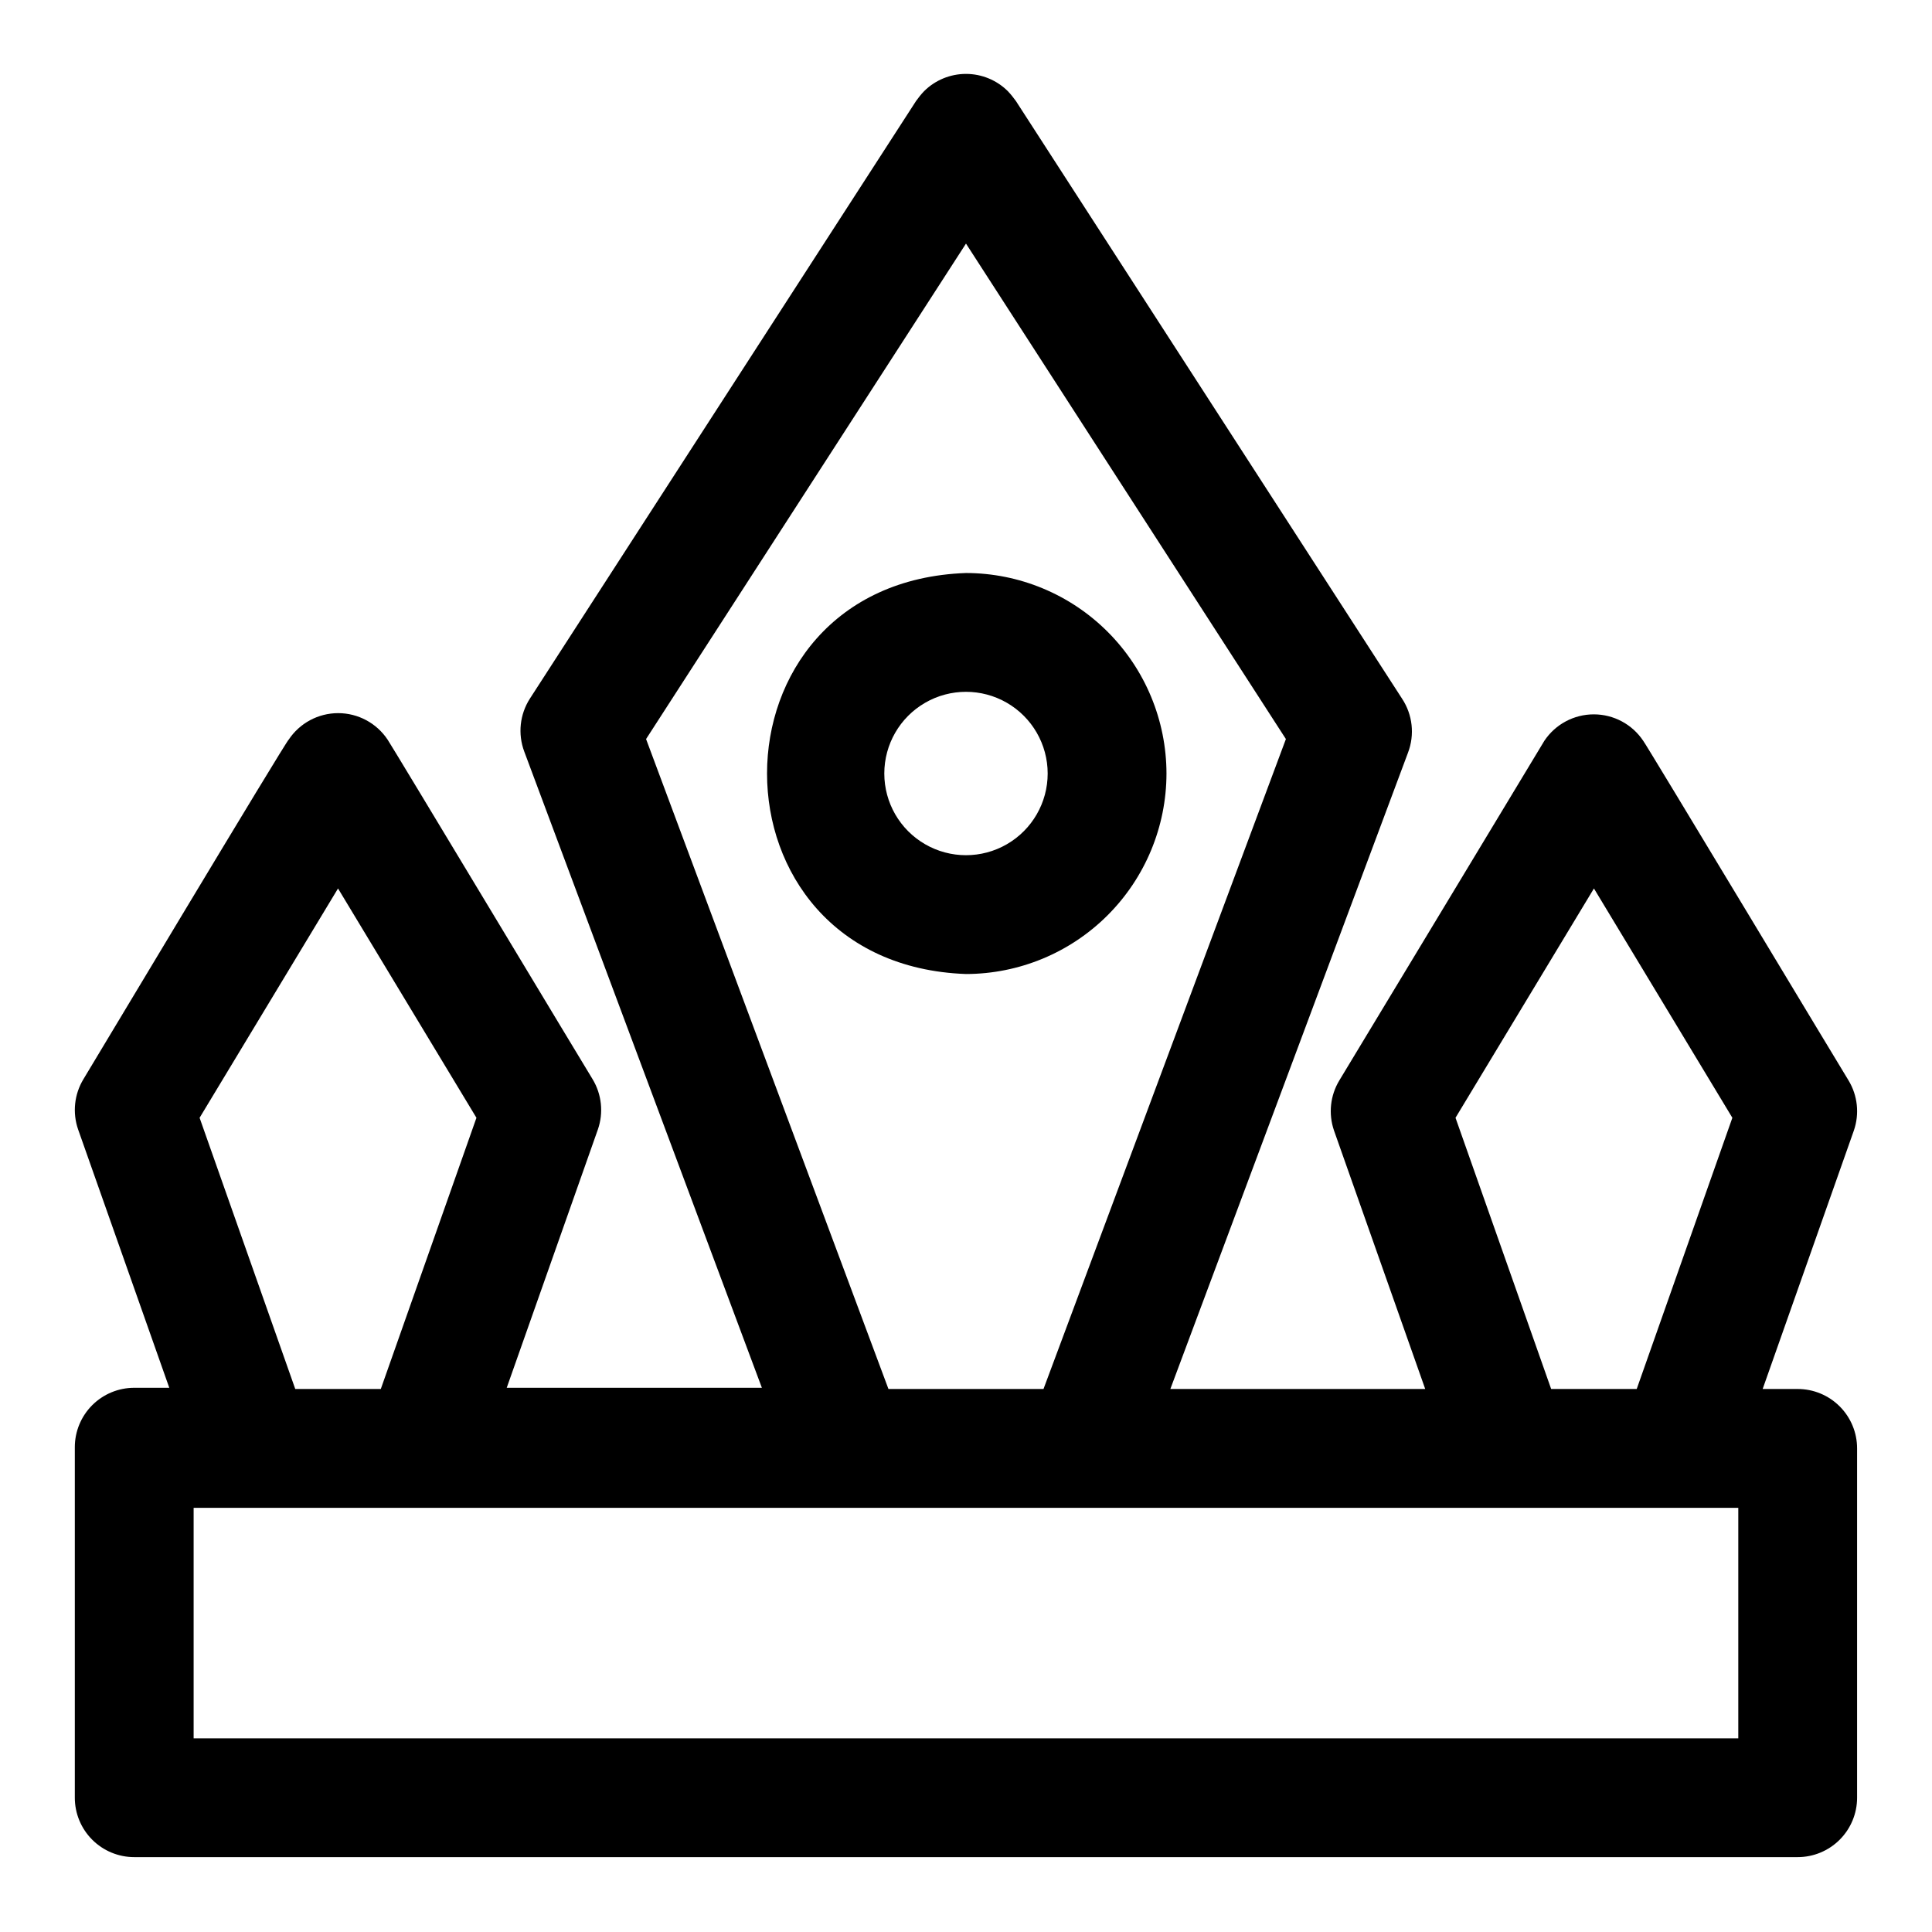
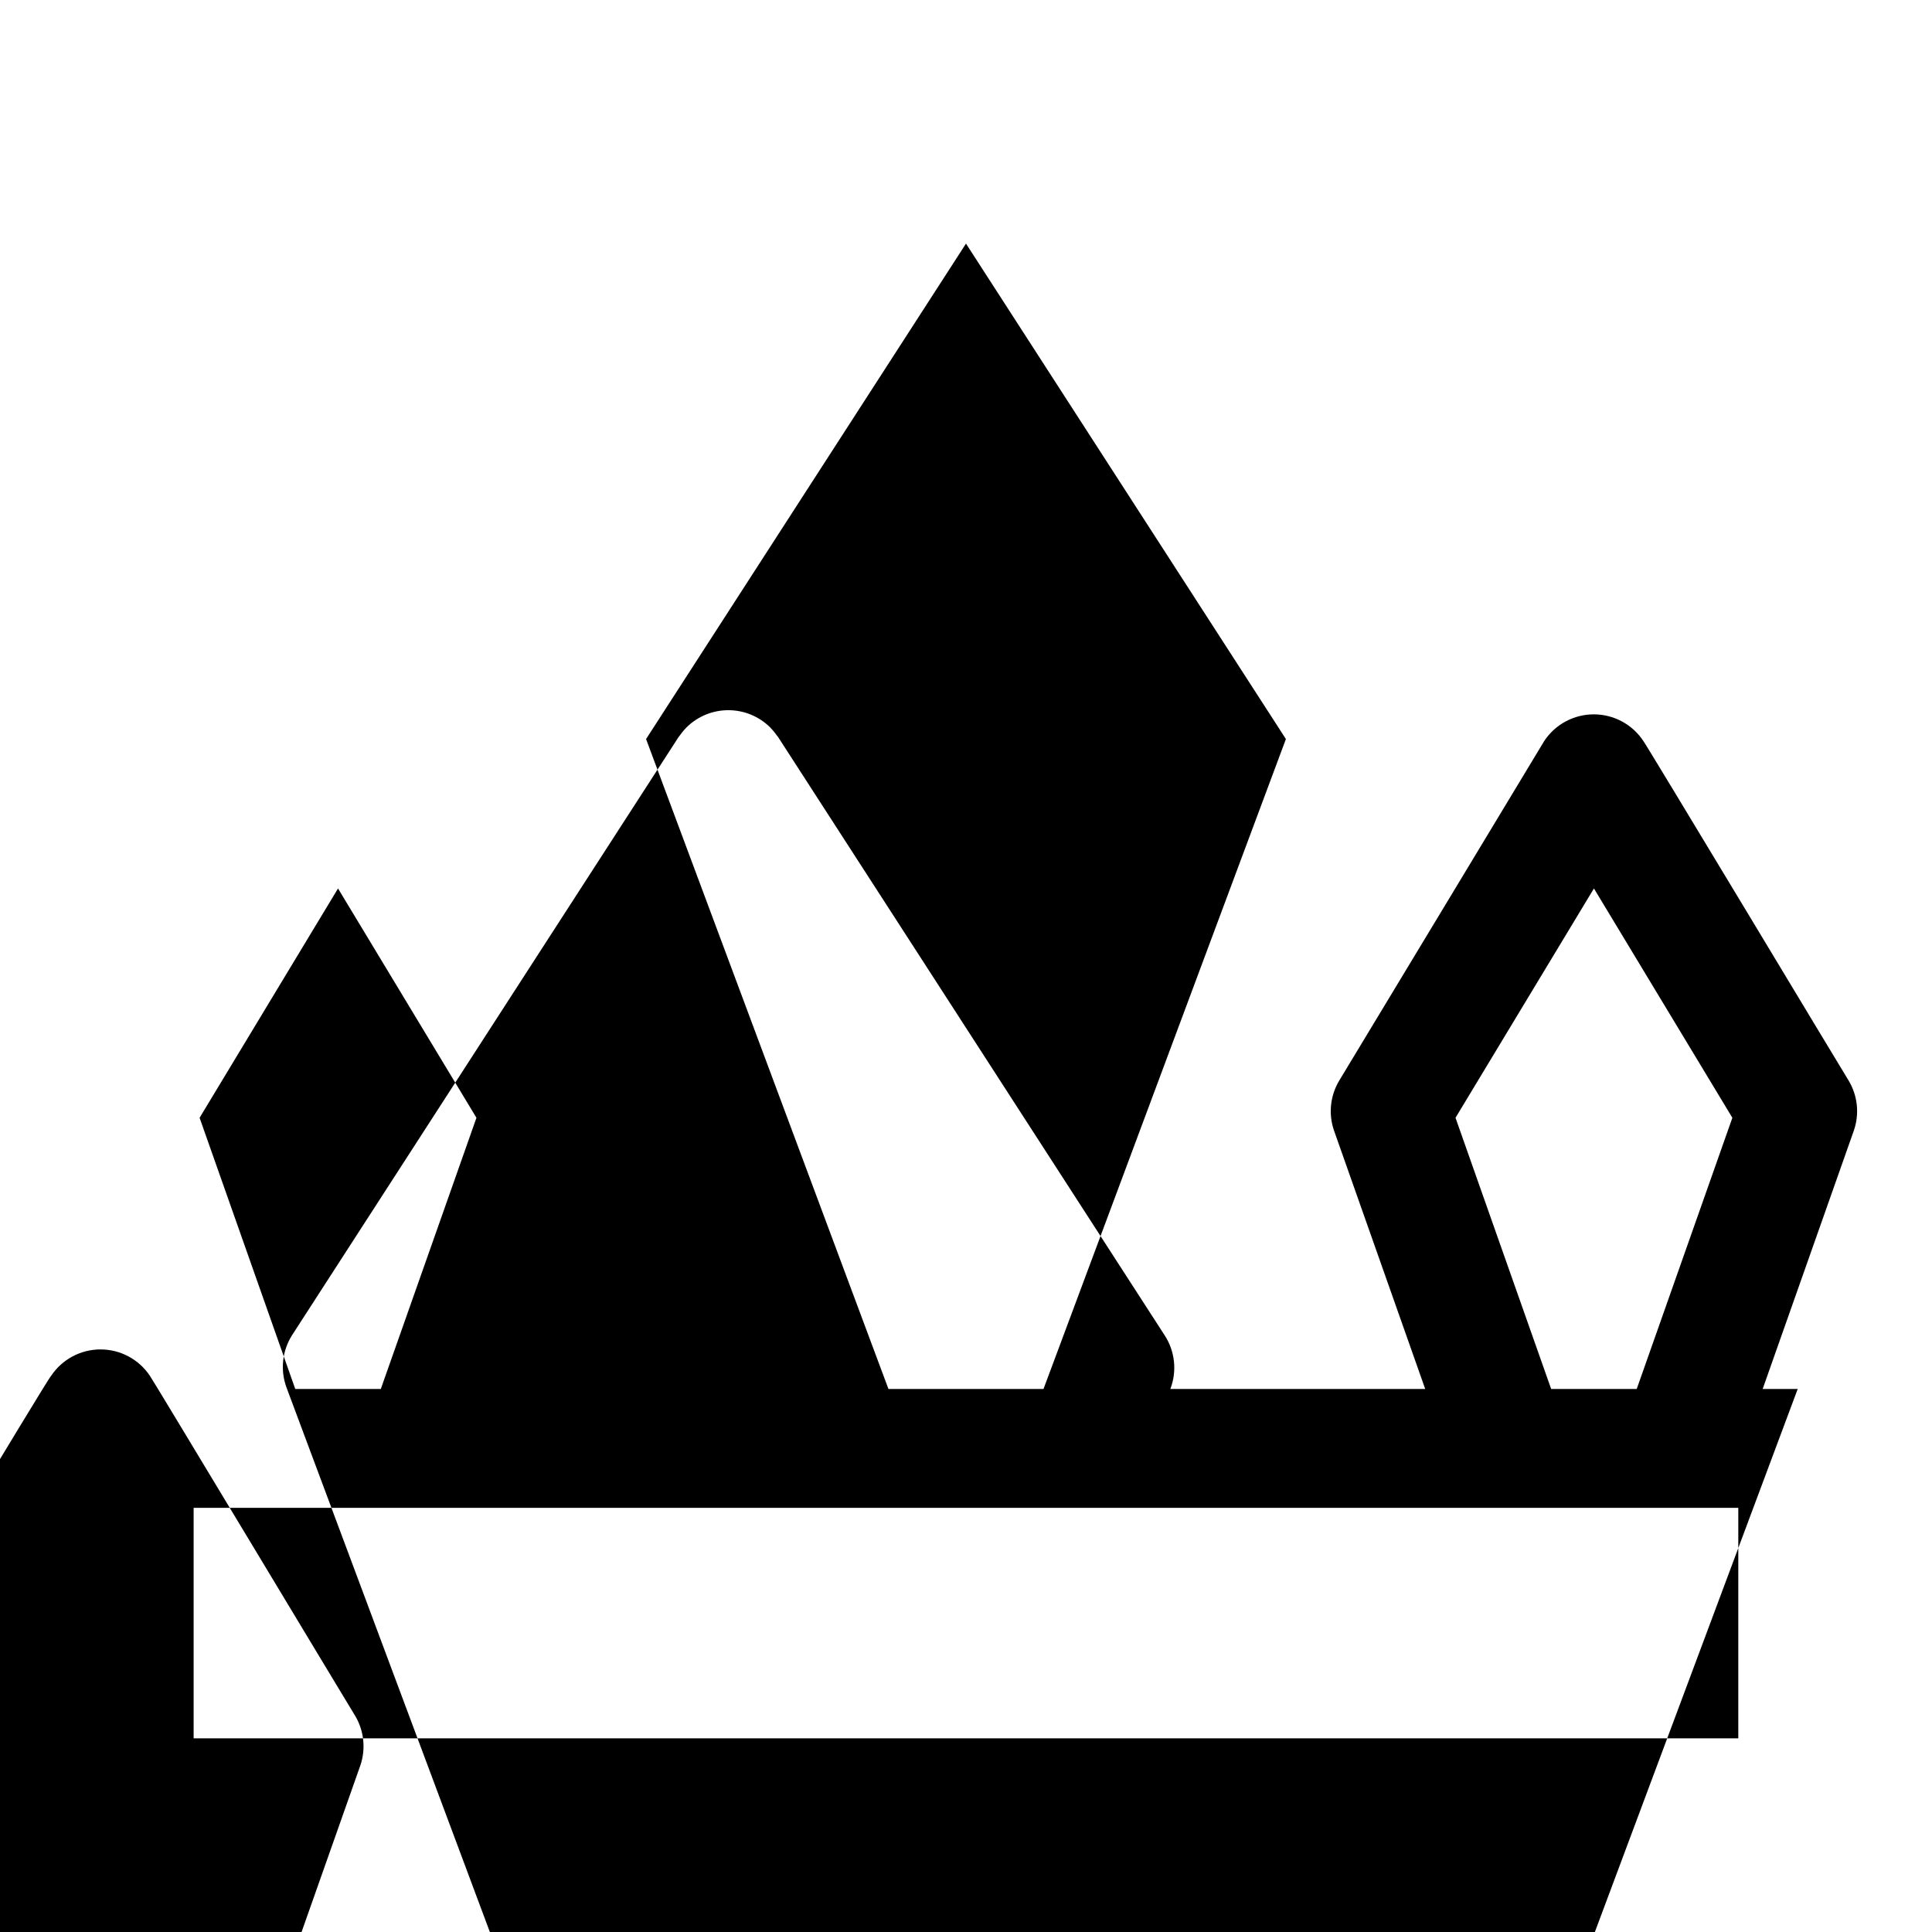
<svg xmlns="http://www.w3.org/2000/svg" fill="#000000" width="800px" height="800px" version="1.1" viewBox="144 144 512 512">
  <g>
-     <path d="m620.41 512.1h-9.289l24.168-68.488c1.531-4.426 1.012-9.301-1.418-13.305-0.395-0.551-53.922-89.582-54.395-89.977-2.918-4.387-7.84-7.019-13.105-7.019-5.269 0-10.188 2.633-13.109 7.019 0 0-54.004 89.504-54.316 89.977-2.426 4.004-2.945 8.879-1.418 13.305l24.168 68.488h-67.543l62.977-168.62v-0.004c1.82-4.75 1.234-10.086-1.574-14.328l-102.34-158.39v0.004c-0.645-0.914-1.355-1.785-2.125-2.598-2.949-2.934-6.941-4.578-11.098-4.578-4.16 0-8.152 1.645-11.102 4.578-0.77 0.812-1.48 1.684-2.125 2.598l-102.34 158.38c-2.68 4.176-3.231 9.367-1.496 14.016l62.977 168.62h-67.621l24.168-68.488c1.527-4.422 1.008-9.297-1.418-13.301-0.395-0.551-53.922-89.582-54.316-89.977-2.918-4.387-7.84-7.023-13.105-7.023-5.269 0-10.191 2.637-13.109 7.023-0.473 0-54.082 89.504-54.395 89.977-2.426 4.004-2.945 8.879-1.418 13.301l24.168 68.488h-9.289c-4.176 0-8.18 1.66-11.133 4.609-2.953 2.953-4.613 6.961-4.613 11.133v92.891c0 4.176 1.66 8.18 4.613 11.133s6.957 4.613 11.133 4.613h440.83c4.176 0 8.18-1.66 11.133-4.613s4.613-6.957 4.613-11.133v-92.574c0-4.176-1.66-8.18-4.613-11.133s-6.957-4.609-11.133-4.609zm-90.684-71.875 36.684-60.773 36.684 60.773-25.348 71.871-22.672 0.004zm-214.51-100.37 84.781-131.3 84.781 131.3-64.238 172.24h-41.09zm-118.32 100.37 36.684-60.773 36.684 60.773-25.348 71.875h-22.668zm407.77 164.45h-409.35v-61.086h409.35z" />
-     <path d="m453.13 348.99c-0.02-14.086-5.625-27.59-15.586-37.551-9.957-9.961-23.461-15.566-37.547-15.586-70.297 2.519-70.297 103.75 0 106.27 14.086-0.023 27.59-5.625 37.547-15.586 9.961-9.961 15.566-23.465 15.586-37.551zm-74.785 0h0.004c0-7.734 4.125-14.883 10.824-18.75 6.695-3.867 14.949-3.867 21.648 0 6.695 3.867 10.824 11.016 10.824 18.75s-4.129 14.879-10.824 18.746c-6.699 3.867-14.953 3.867-21.648 0-6.699-3.867-10.824-11.012-10.824-18.746z" />
+     <path d="m620.41 512.1h-9.289l24.168-68.488c1.531-4.426 1.012-9.301-1.418-13.305-0.395-0.551-53.922-89.582-54.395-89.977-2.918-4.387-7.84-7.019-13.105-7.019-5.269 0-10.188 2.633-13.109 7.019 0 0-54.004 89.504-54.316 89.977-2.426 4.004-2.945 8.879-1.418 13.305l24.168 68.488h-67.543v-0.004c1.82-4.75 1.234-10.086-1.574-14.328l-102.34-158.39v0.004c-0.645-0.914-1.355-1.785-2.125-2.598-2.949-2.934-6.941-4.578-11.098-4.578-4.16 0-8.152 1.645-11.102 4.578-0.77 0.812-1.48 1.684-2.125 2.598l-102.34 158.38c-2.68 4.176-3.231 9.367-1.496 14.016l62.977 168.62h-67.621l24.168-68.488c1.527-4.422 1.008-9.297-1.418-13.301-0.395-0.551-53.922-89.582-54.316-89.977-2.918-4.387-7.84-7.023-13.105-7.023-5.269 0-10.191 2.637-13.109 7.023-0.473 0-54.082 89.504-54.395 89.977-2.426 4.004-2.945 8.879-1.418 13.301l24.168 68.488h-9.289c-4.176 0-8.18 1.66-11.133 4.609-2.953 2.953-4.613 6.961-4.613 11.133v92.891c0 4.176 1.66 8.18 4.613 11.133s6.957 4.613 11.133 4.613h440.83c4.176 0 8.18-1.66 11.133-4.613s4.613-6.957 4.613-11.133v-92.574c0-4.176-1.66-8.18-4.613-11.133s-6.957-4.609-11.133-4.609zm-90.684-71.875 36.684-60.773 36.684 60.773-25.348 71.871-22.672 0.004zm-214.51-100.37 84.781-131.3 84.781 131.3-64.238 172.24h-41.09zm-118.32 100.37 36.684-60.773 36.684 60.773-25.348 71.875h-22.668zm407.77 164.45h-409.35v-61.086h409.35z" />
  </g>
</svg>